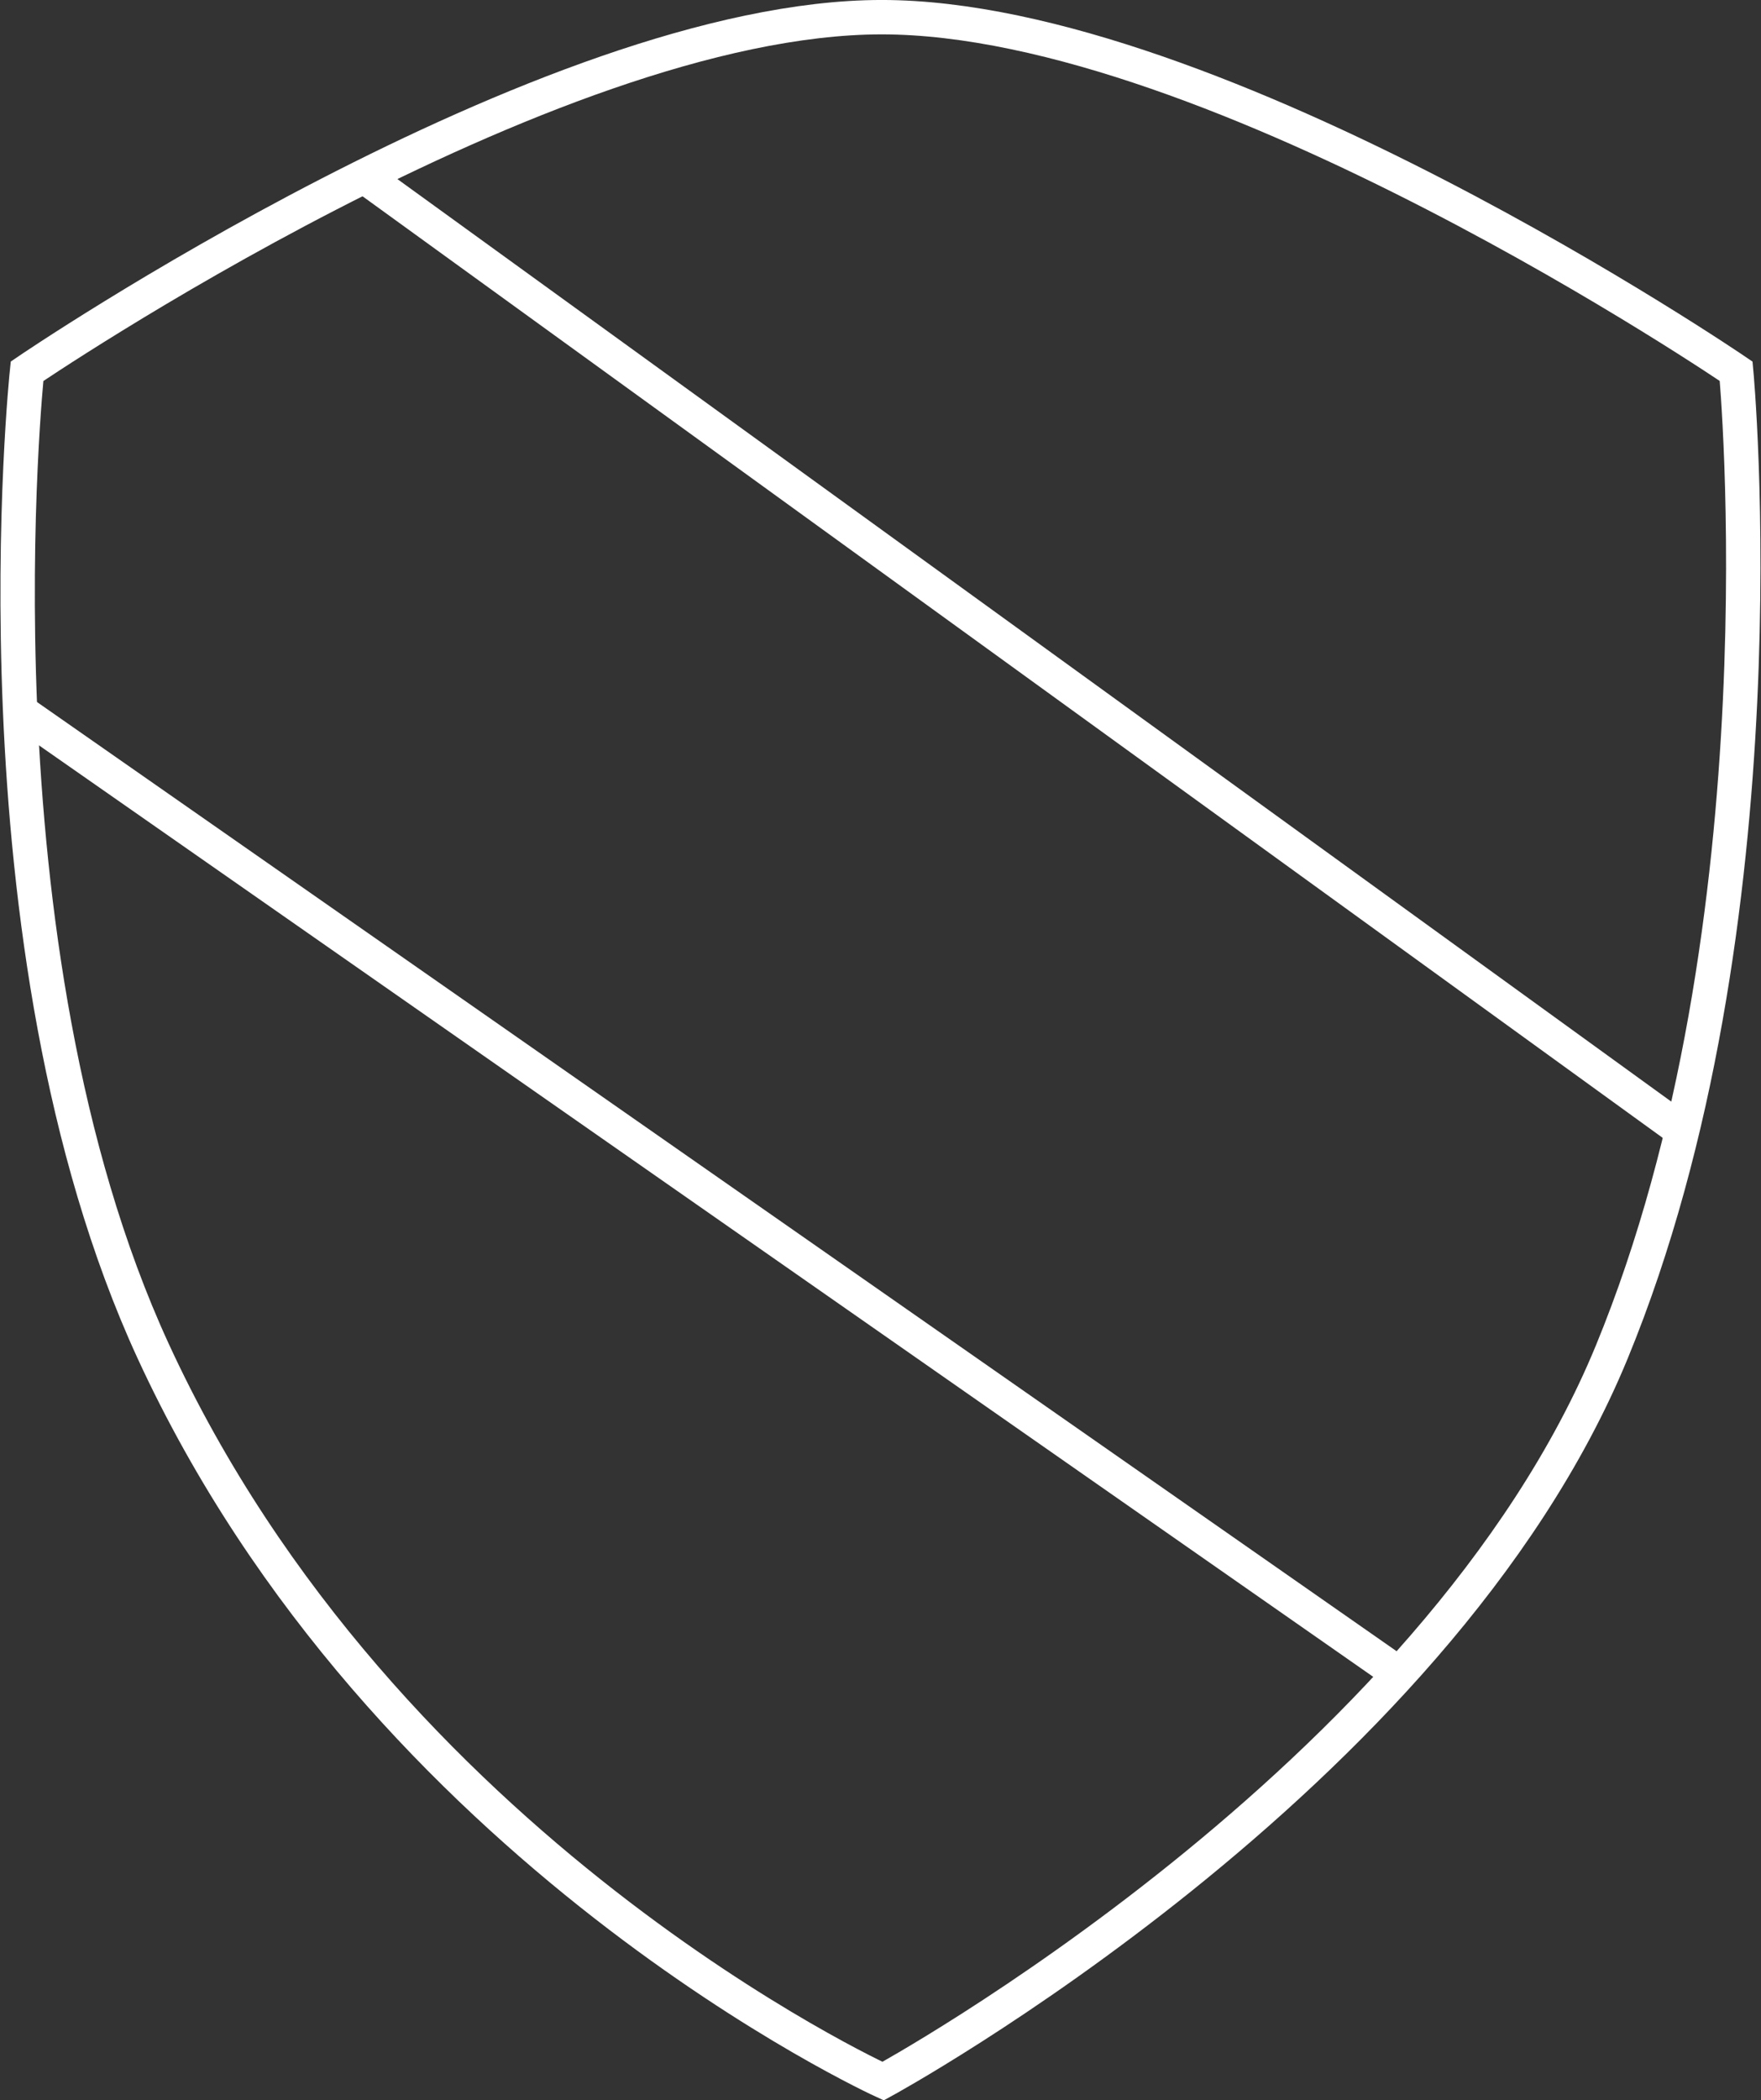
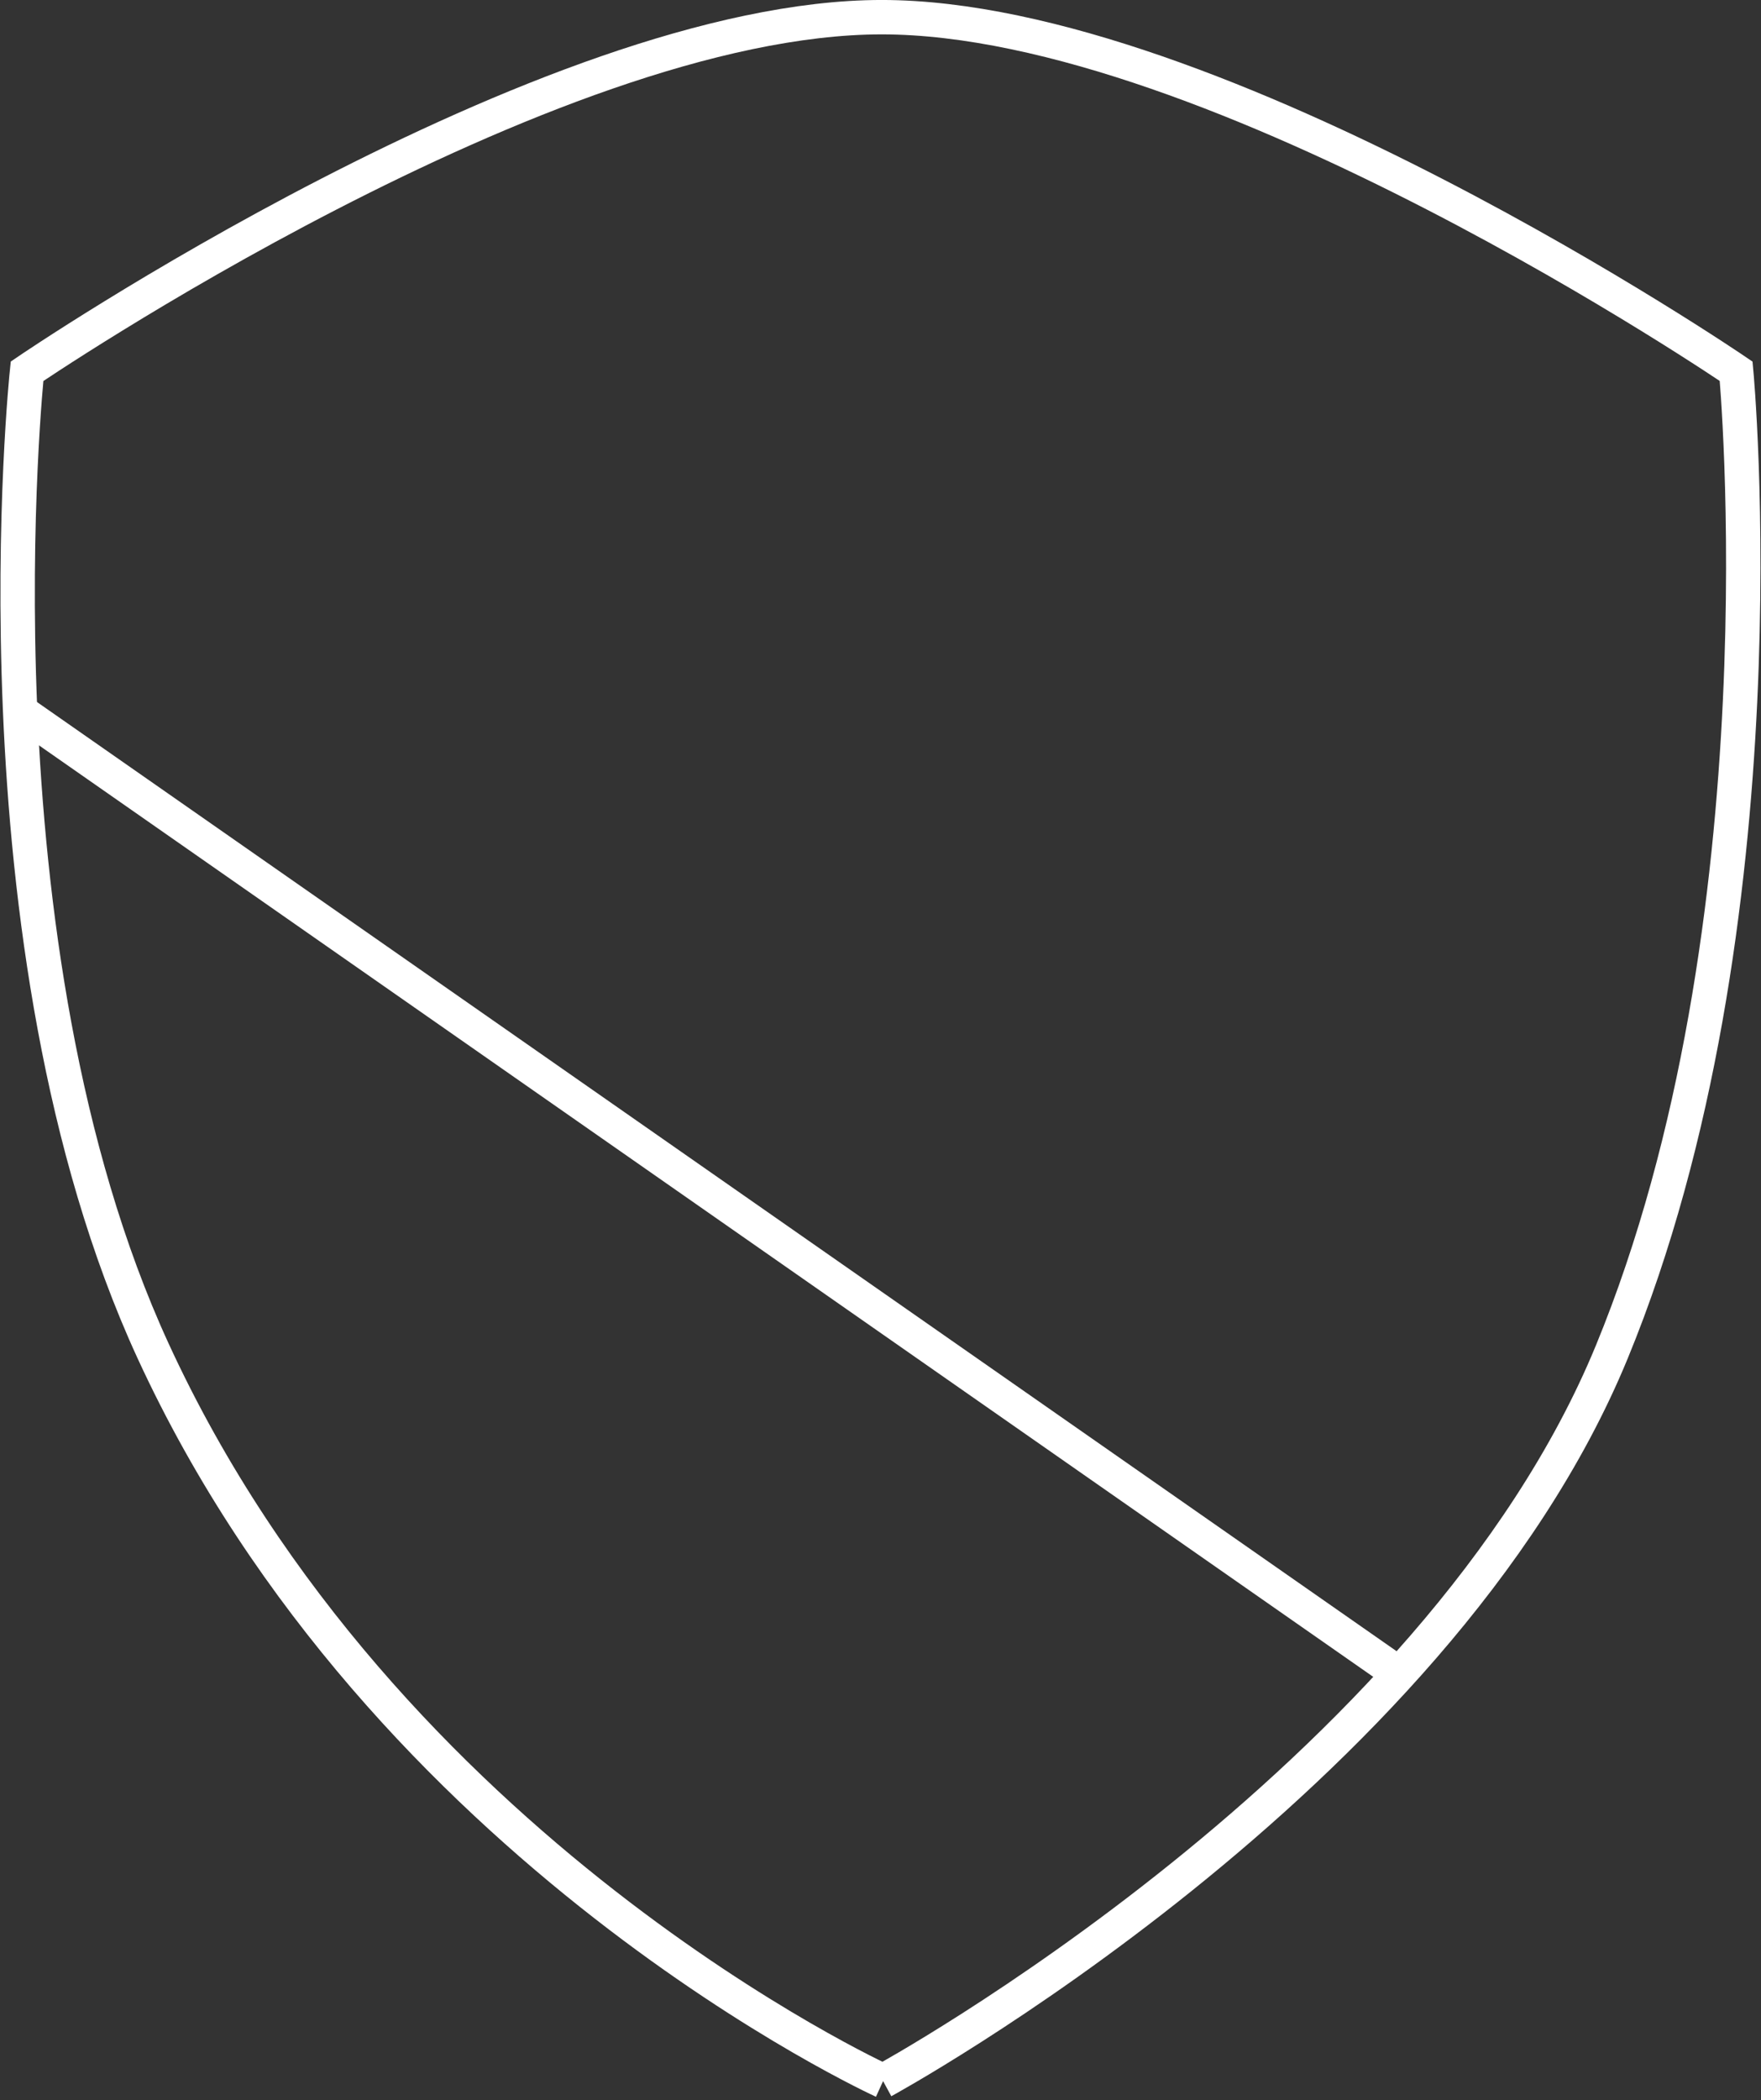
<svg xmlns="http://www.w3.org/2000/svg" width="102.431" height="122.117" viewBox="0 0 102.431 122.117">
  <rect x="0" y="0" width="102.431" height="122.117" fill="#333333" stroke="none" />
  <g id="Icon-RI-Impact" transform="translate(-2.525 1)">
-     <path id="Path_2062" data-name="Path 2062" d="M555.254,304.214s32.127-17.488,42.382-42.383,7.238-57.031,7.238-57.031-30.2-20.587-49.7-20.587S505.461,204.8,505.461,204.8s-3.527,33.353,7.326,56.946C526.246,291.005,555.254,304.214,555.254,304.214Z" transform="translate(-501.363 -184.214)" fill="none" stroke="#fff" stroke-width="2" />
-     <line id="Line_95" data-name="Line 95" x2="76.596" y2="55.447" transform="translate(23.706 9.246)" fill="none" stroke="#fff" stroke-width="2" />
+     <path id="Path_2062" data-name="Path 2062" d="M555.254,304.214s32.127-17.488,42.382-42.383,7.238-57.031,7.238-57.031-30.2-20.587-49.7-20.587S505.461,204.8,505.461,204.8s-3.527,33.353,7.326,56.946C526.246,291.005,555.254,304.214,555.254,304.214" transform="translate(-501.363 -184.214)" fill="none" stroke="#fff" stroke-width="2" />
    <line id="Line_96" data-name="Line 96" x2="80.185" y2="55.956" transform="translate(3.726 40.373)" fill="none" stroke="#fff" stroke-width="2" />
  </g>
</svg>